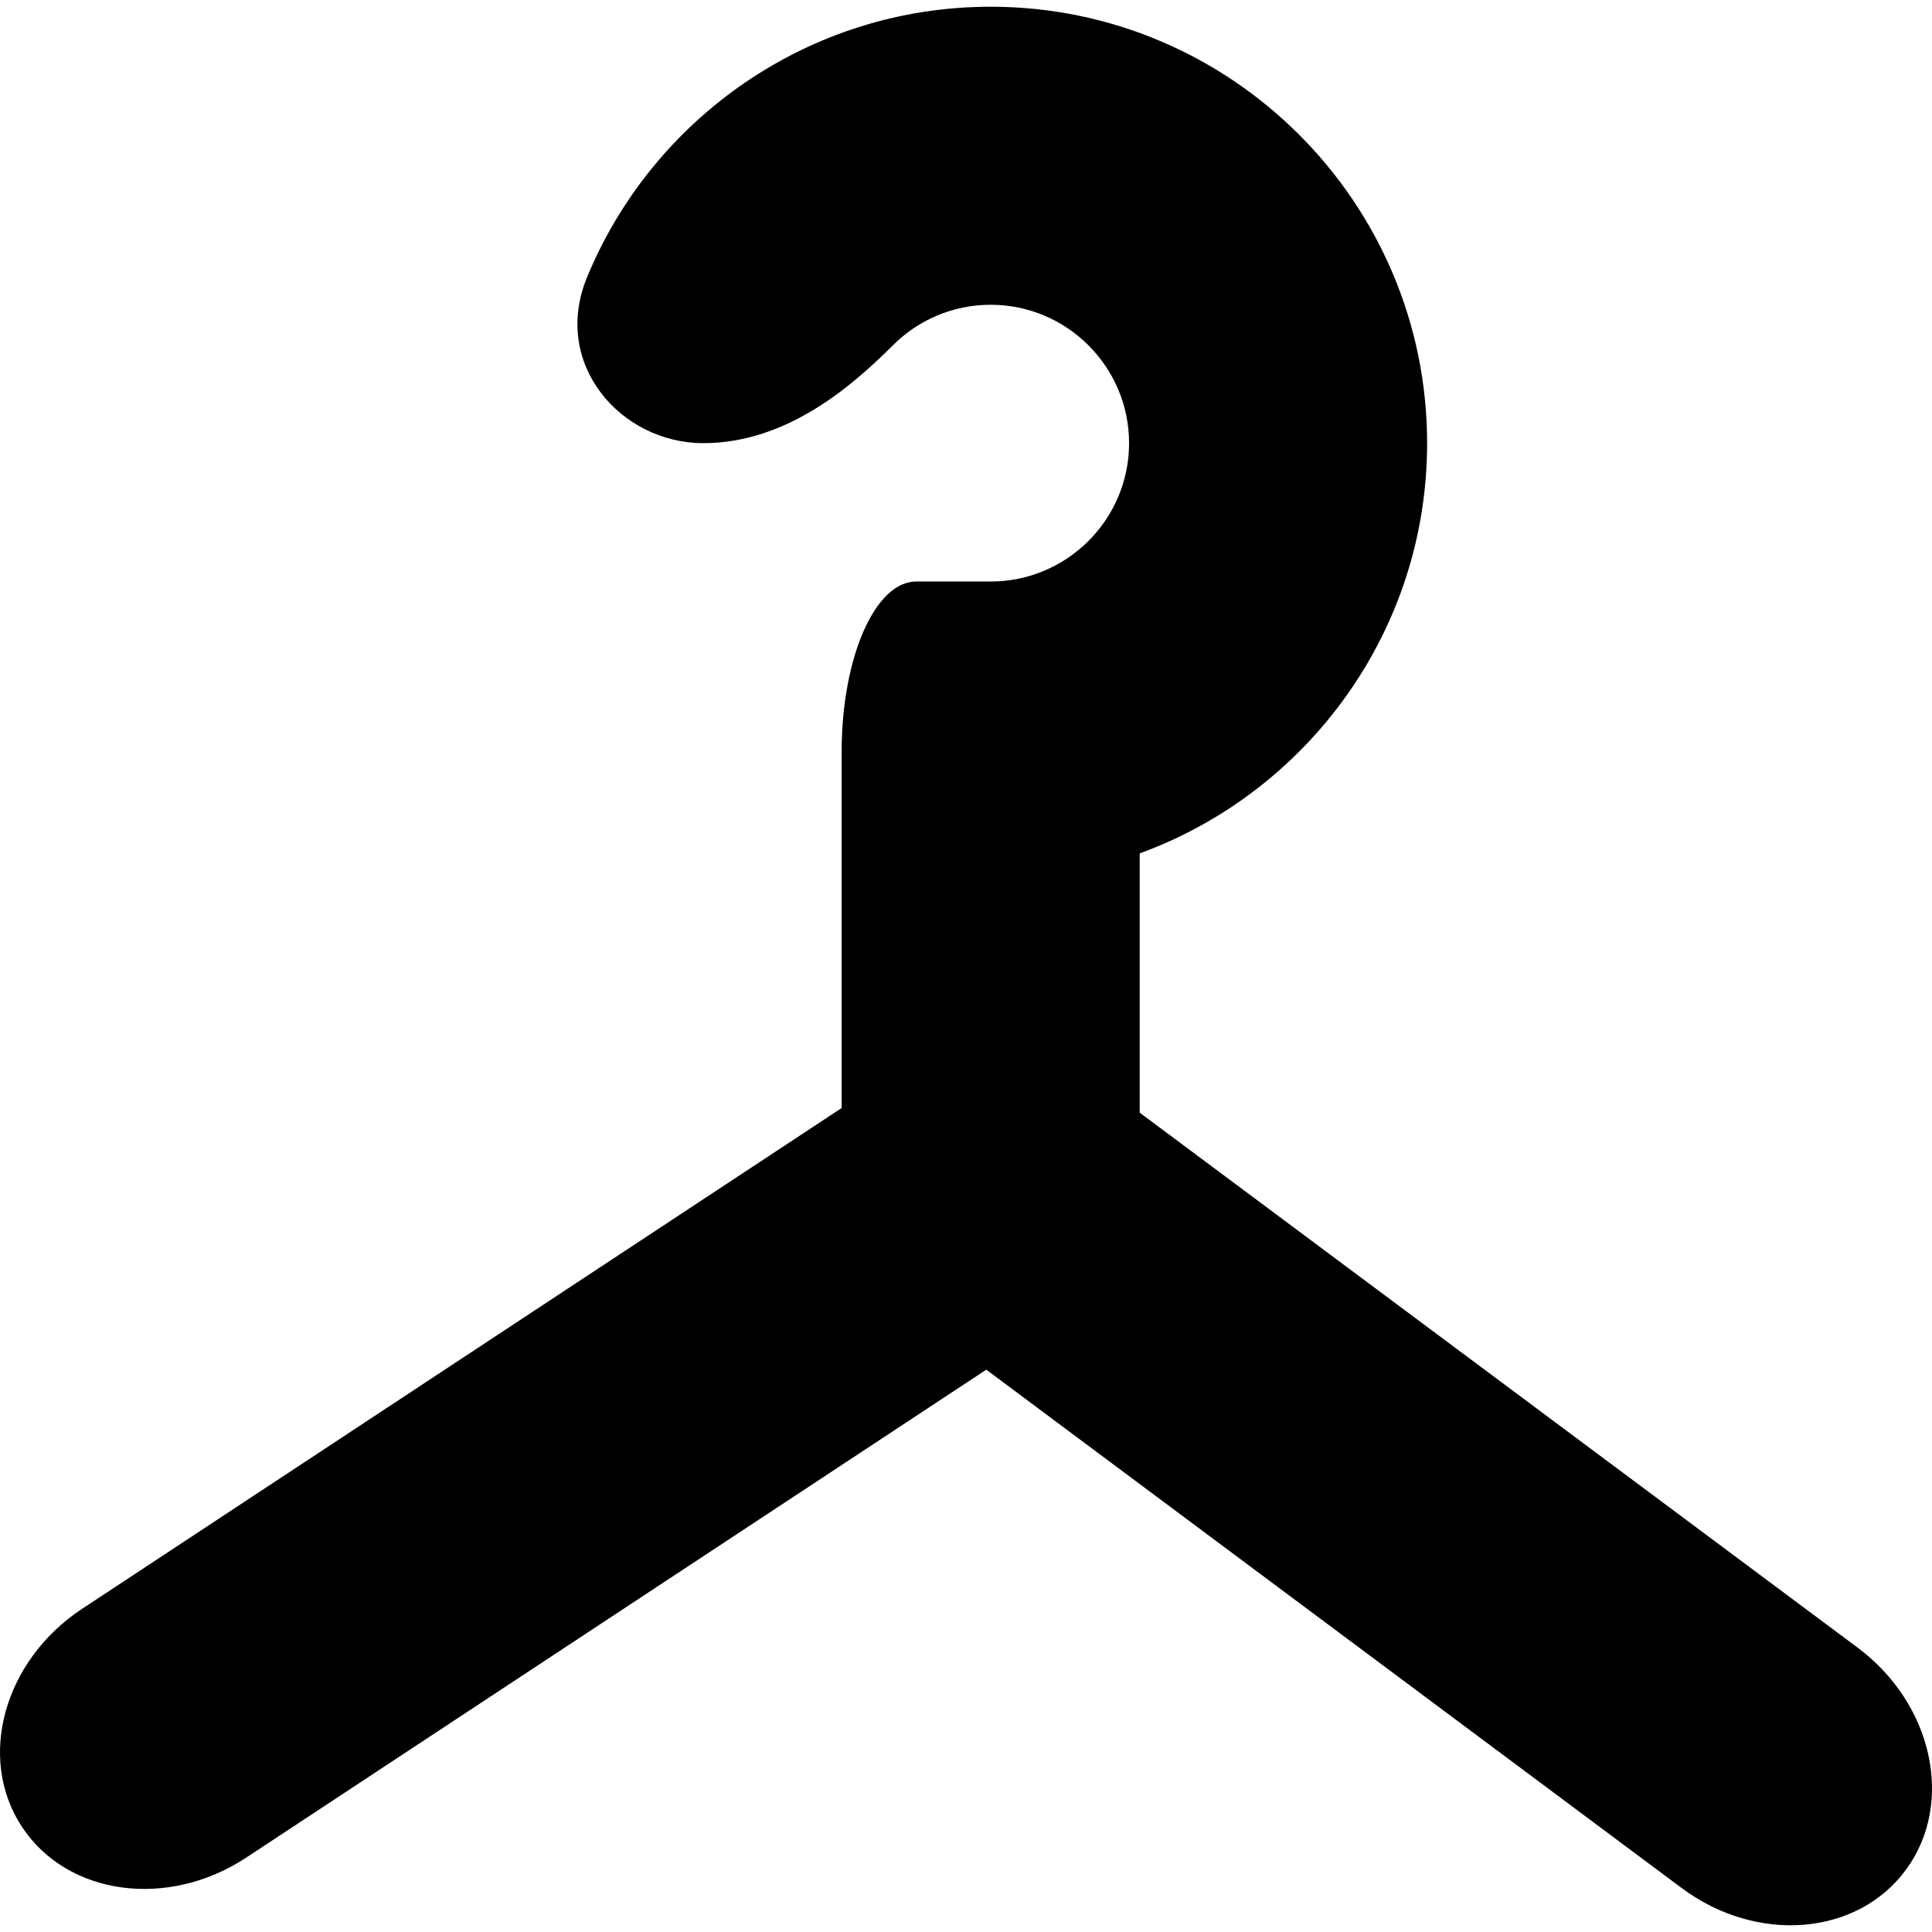
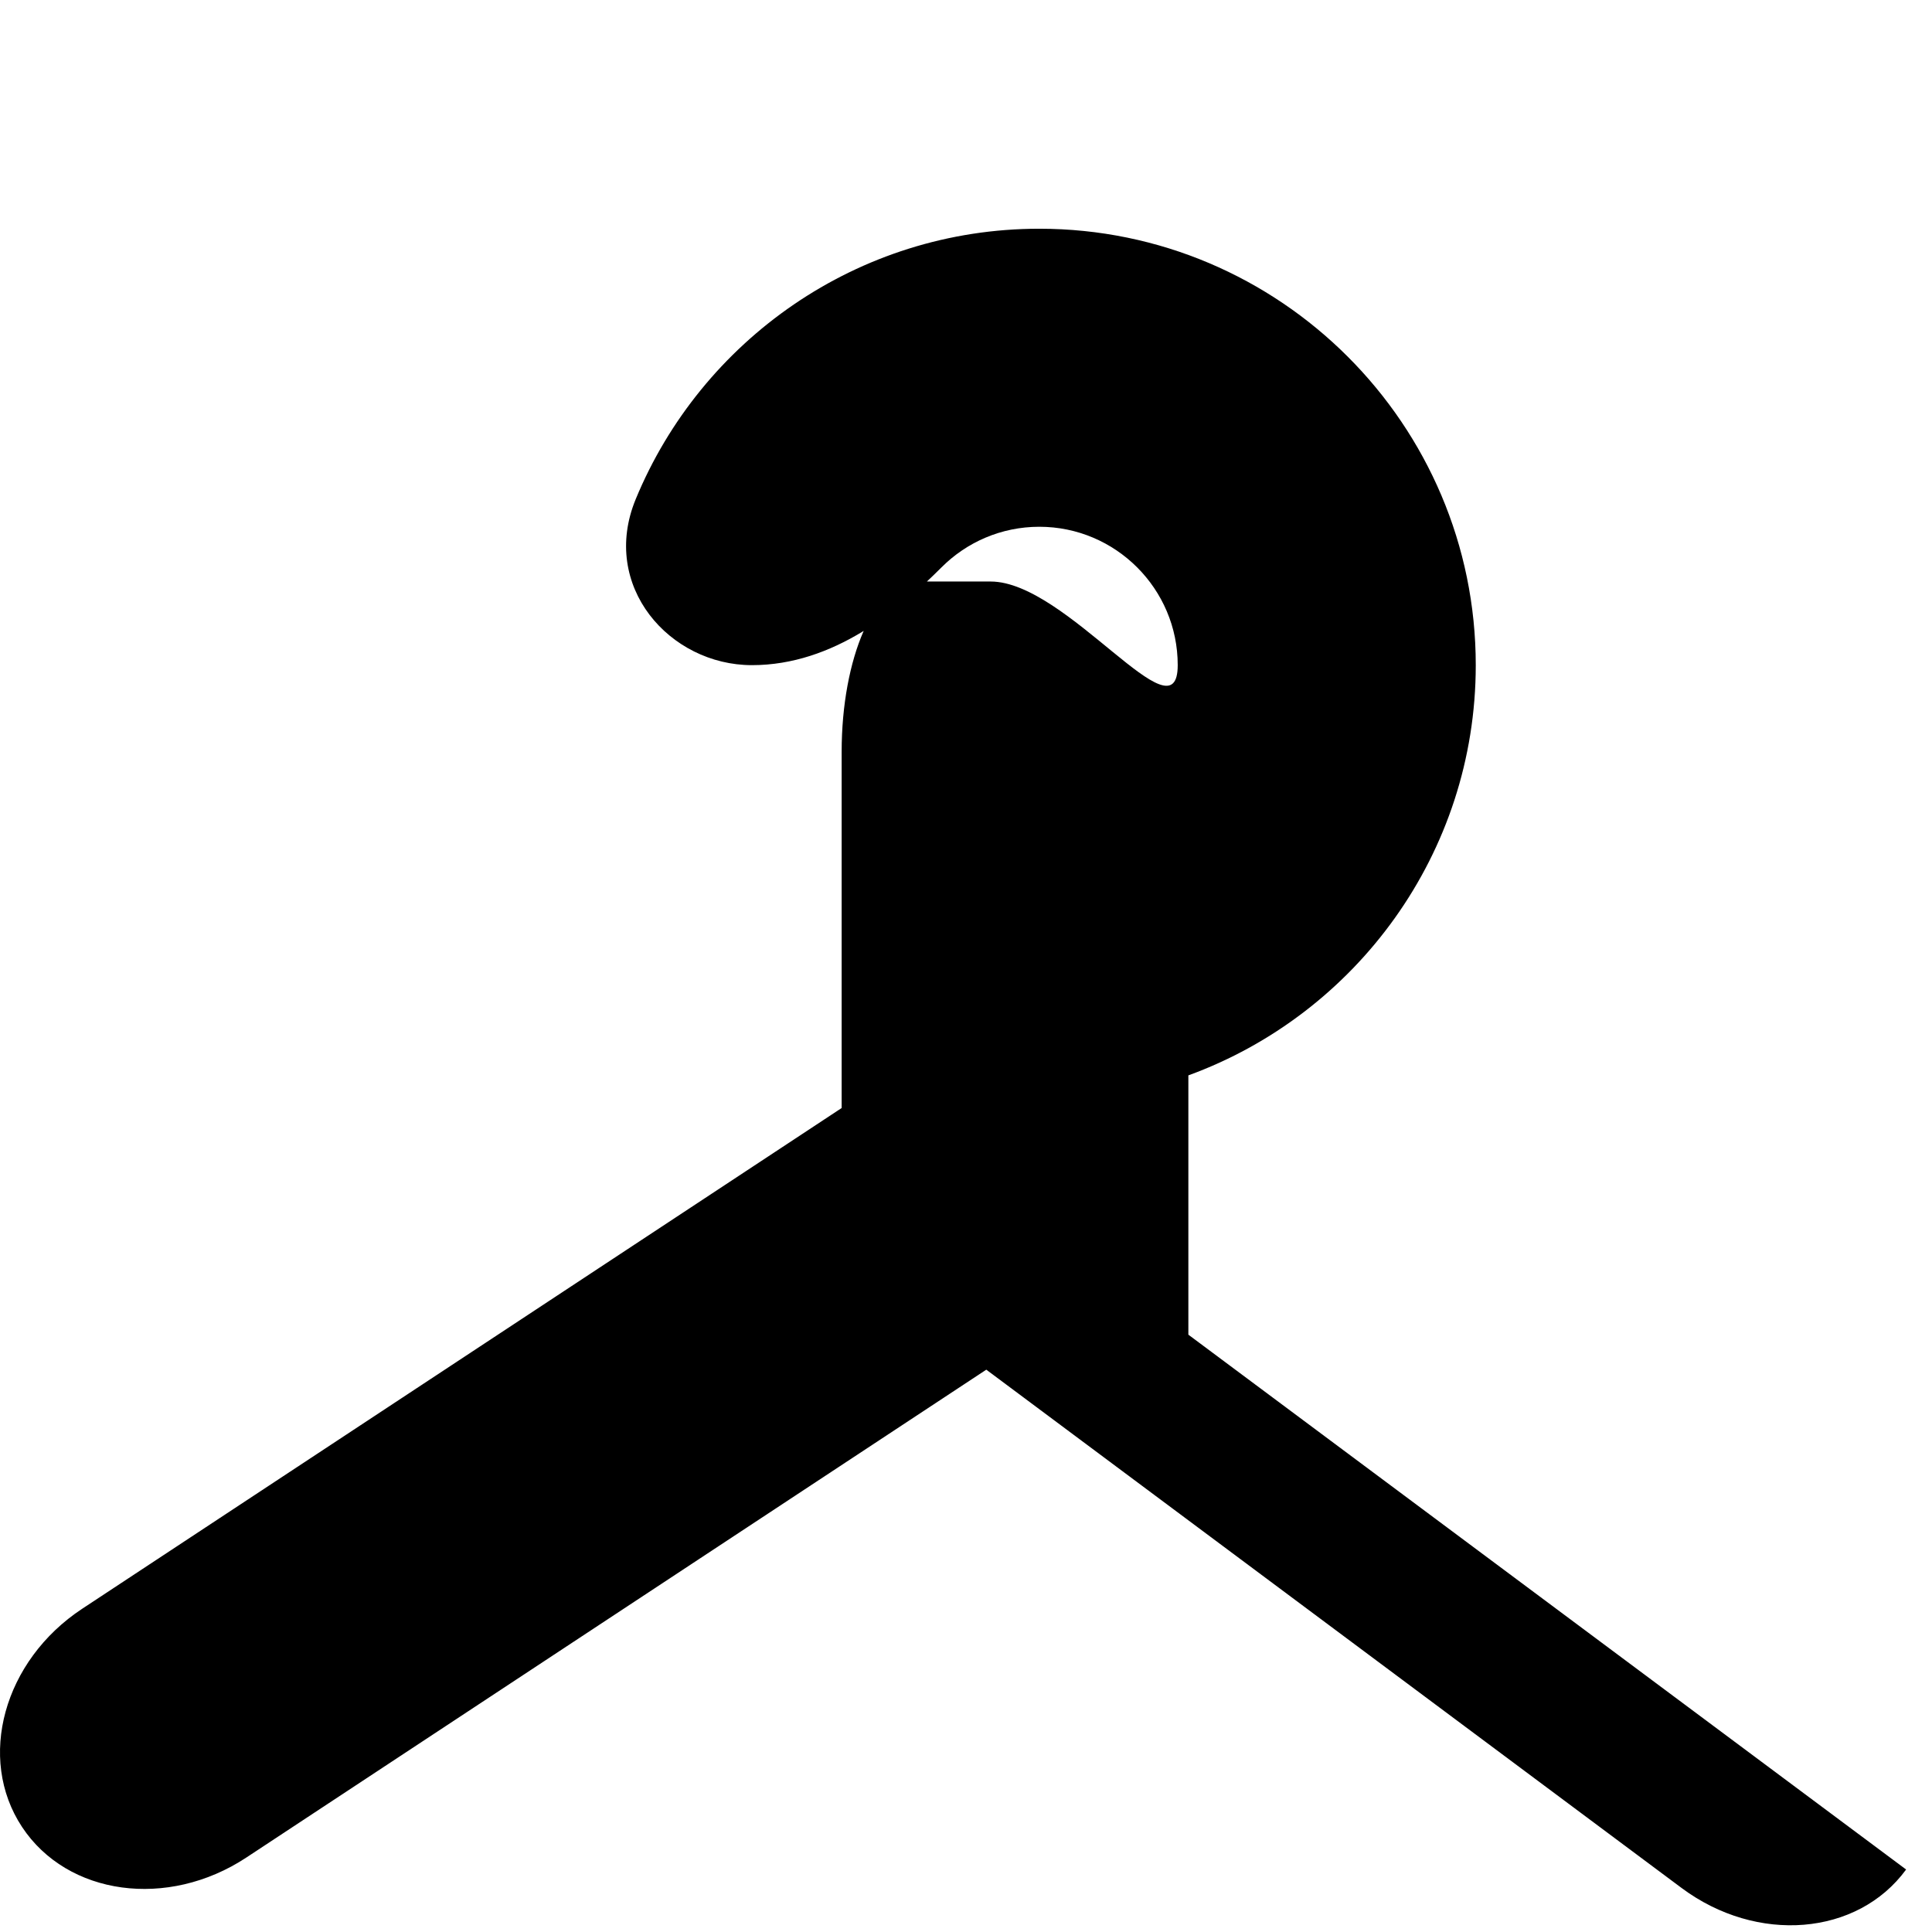
<svg xmlns="http://www.w3.org/2000/svg" version="1.1" id="Capa_1" x="0px" y="0px" width="279.011px" height="279.011px" viewBox="0 0 279.011 279.011" style="enable-background:new 0 0 279.011 279.011;" xml:space="preserve">
  <g>
-     <path d="M143.067,83.981c0,0-4.812,0-10.76,0c-5.945,0-10.76,11.013-10.76,24.596v51.438L11.869,232.33   c-11.346,7.482-15.237,21.587-8.689,31.507s21.041,11.901,32.387,4.426l106.868-70.46l100.412,74.85   c10.893,8.118,25.406,6.93,32.426-2.666s3.867-23.947-7.025-32.06l-103.655-77.24v-37.445   c24.188-8.815,41.505-32.048,41.505-59.244c0-34.752-28.276-63.026-63.029-63.026c-26.273,0-48.833,16.153-58.285,39.052   c-5.182,12.556,4.9,23.974,16.78,23.974c11.881,0,21.251-7.999,27.382-14.124c3.615-3.621,8.608-5.86,14.123-5.86   c11.017,0,19.987,8.965,19.987,19.984S154.083,83.981,143.067,83.981z" />
+     <path d="M143.067,83.981c0,0-4.812,0-10.76,0c-5.945,0-10.76,11.013-10.76,24.596v51.438L11.869,232.33   c-11.346,7.482-15.237,21.587-8.689,31.507s21.041,11.901,32.387,4.426l106.868-70.46l100.412,74.85   c10.893,8.118,25.406,6.93,32.426-2.666l-103.655-77.24v-37.445   c24.188-8.815,41.505-32.048,41.505-59.244c0-34.752-28.276-63.026-63.029-63.026c-26.273,0-48.833,16.153-58.285,39.052   c-5.182,12.556,4.9,23.974,16.78,23.974c11.881,0,21.251-7.999,27.382-14.124c3.615-3.621,8.608-5.86,14.123-5.86   c11.017,0,19.987,8.965,19.987,19.984S154.083,83.981,143.067,83.981z" />
  </g>
  <g>
</g>
  <g>
</g>
  <g>
</g>
  <g>
</g>
  <g>
</g>
  <g>
</g>
  <g>
</g>
  <g>
</g>
  <g>
</g>
  <g>
</g>
  <g>
</g>
  <g>
</g>
  <g>
</g>
  <g>
</g>
  <g>
</g>
</svg>